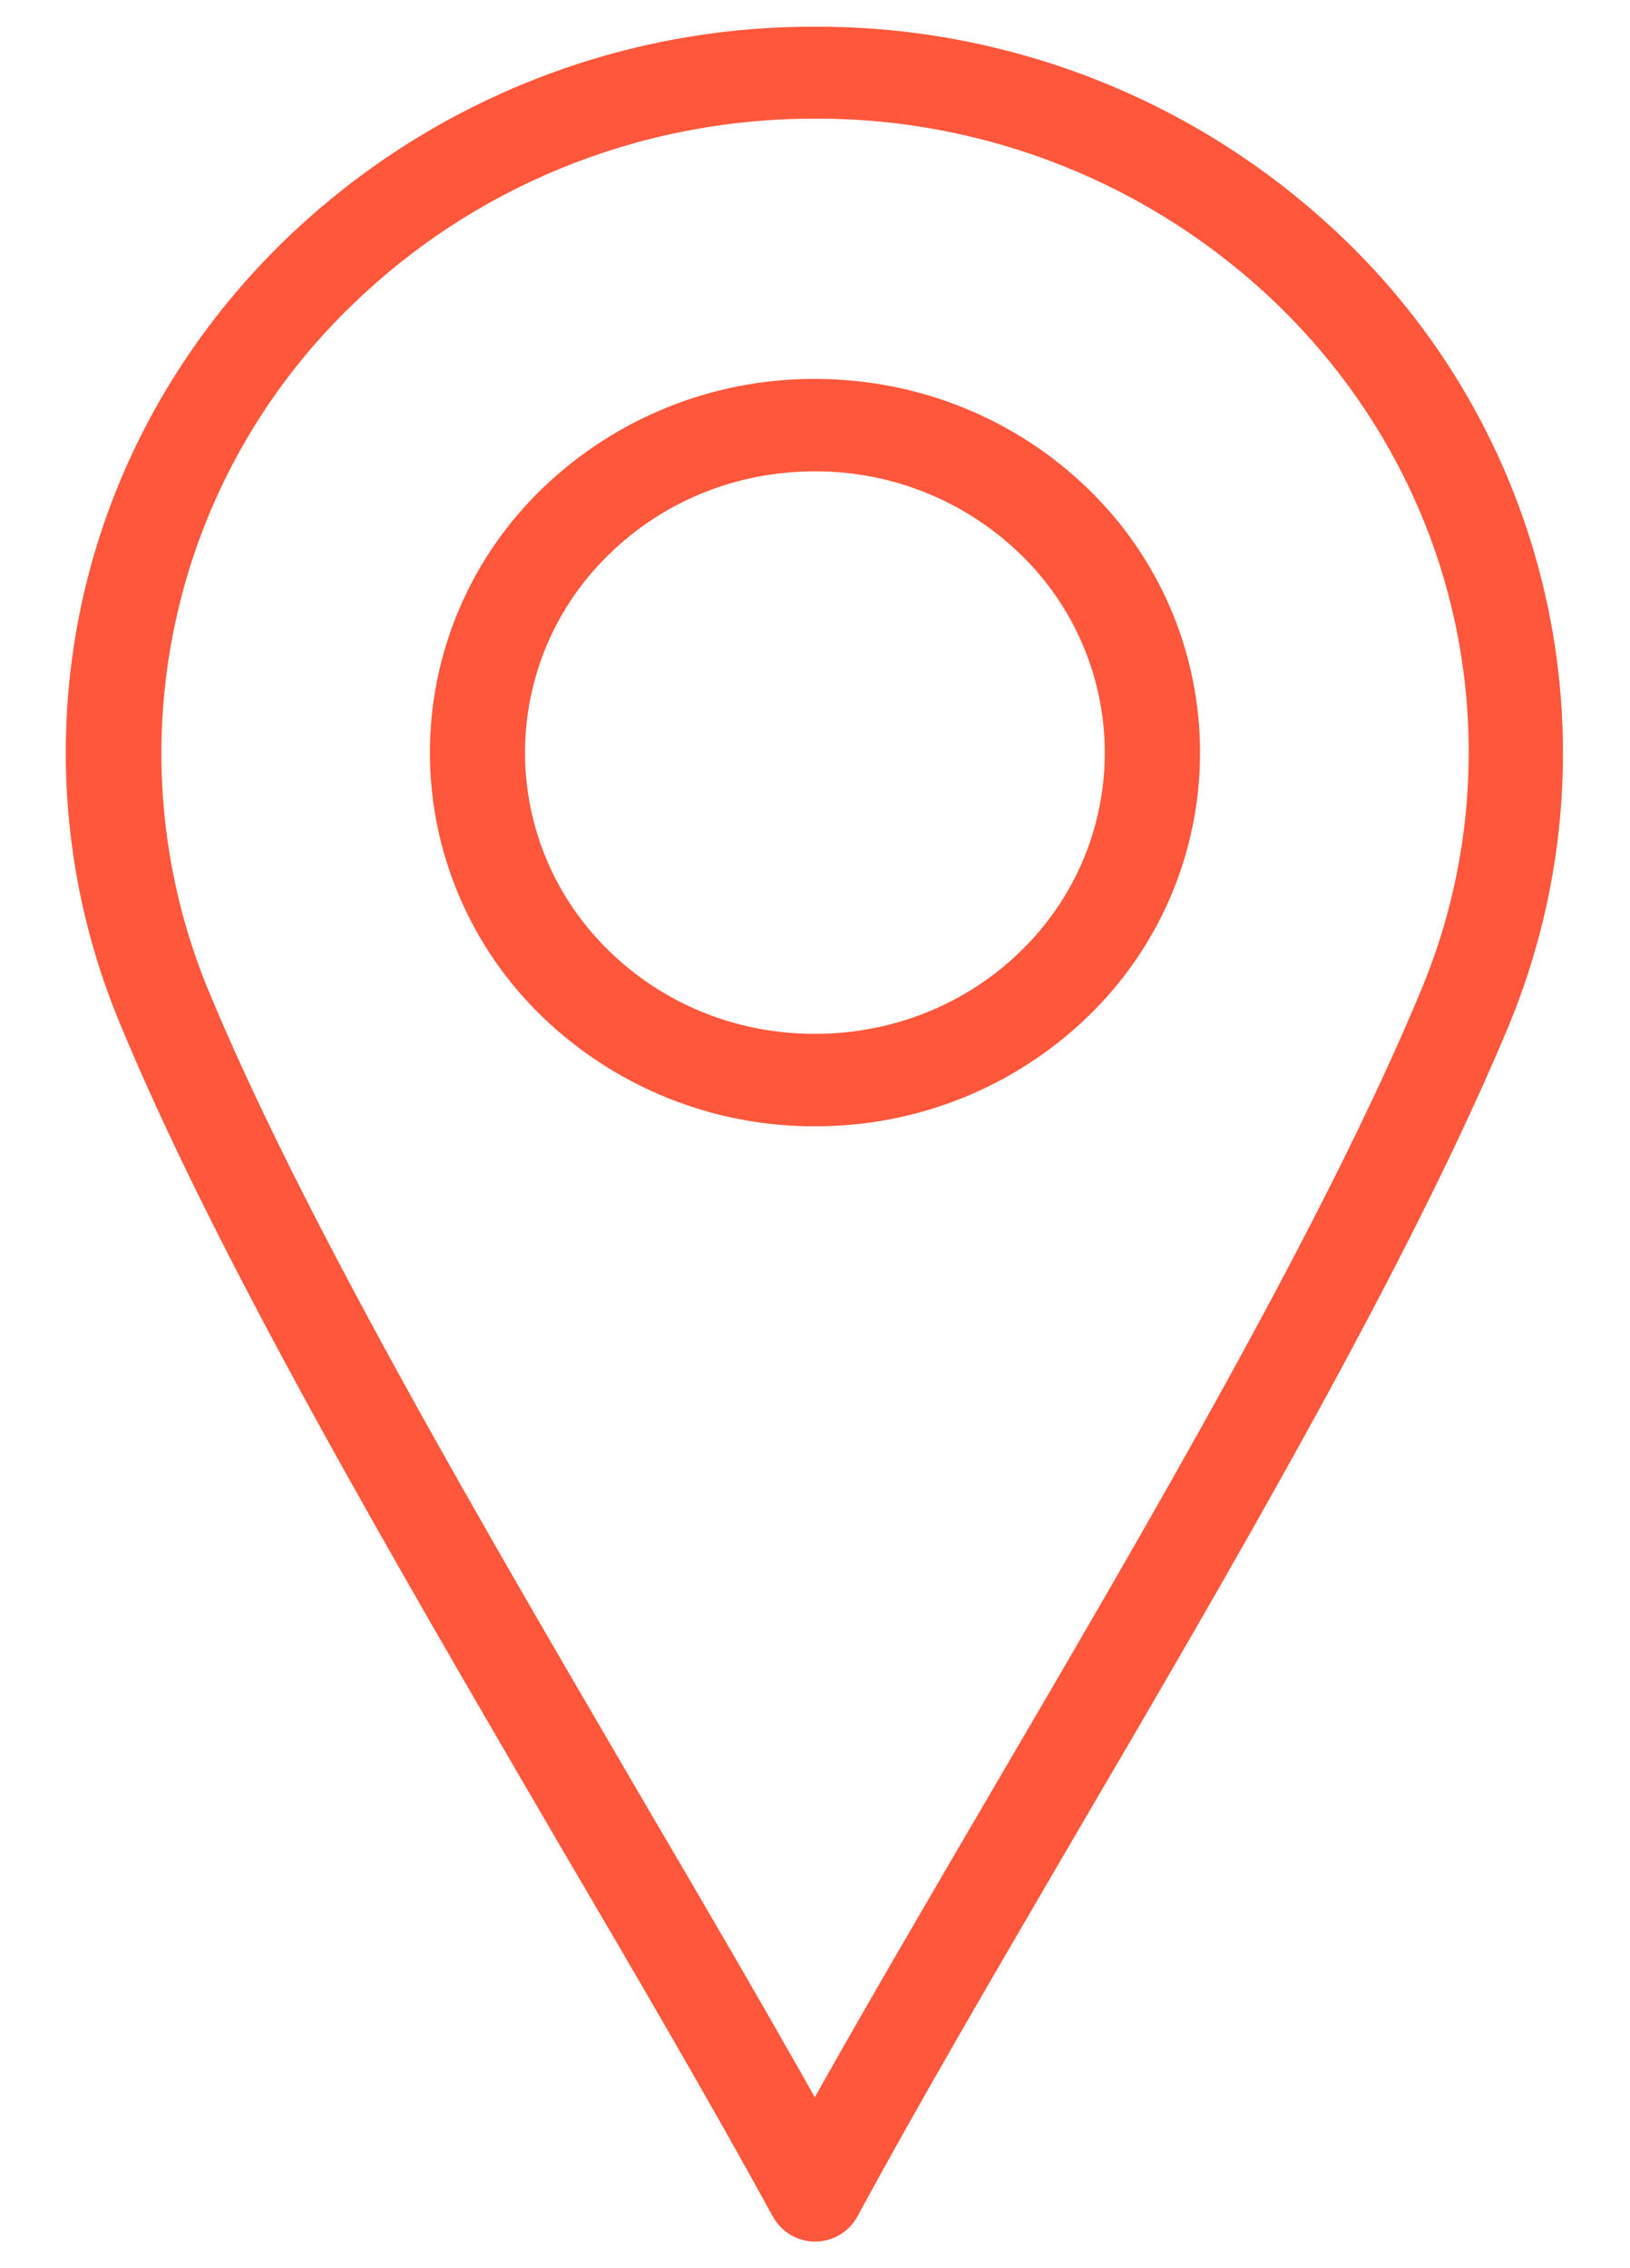
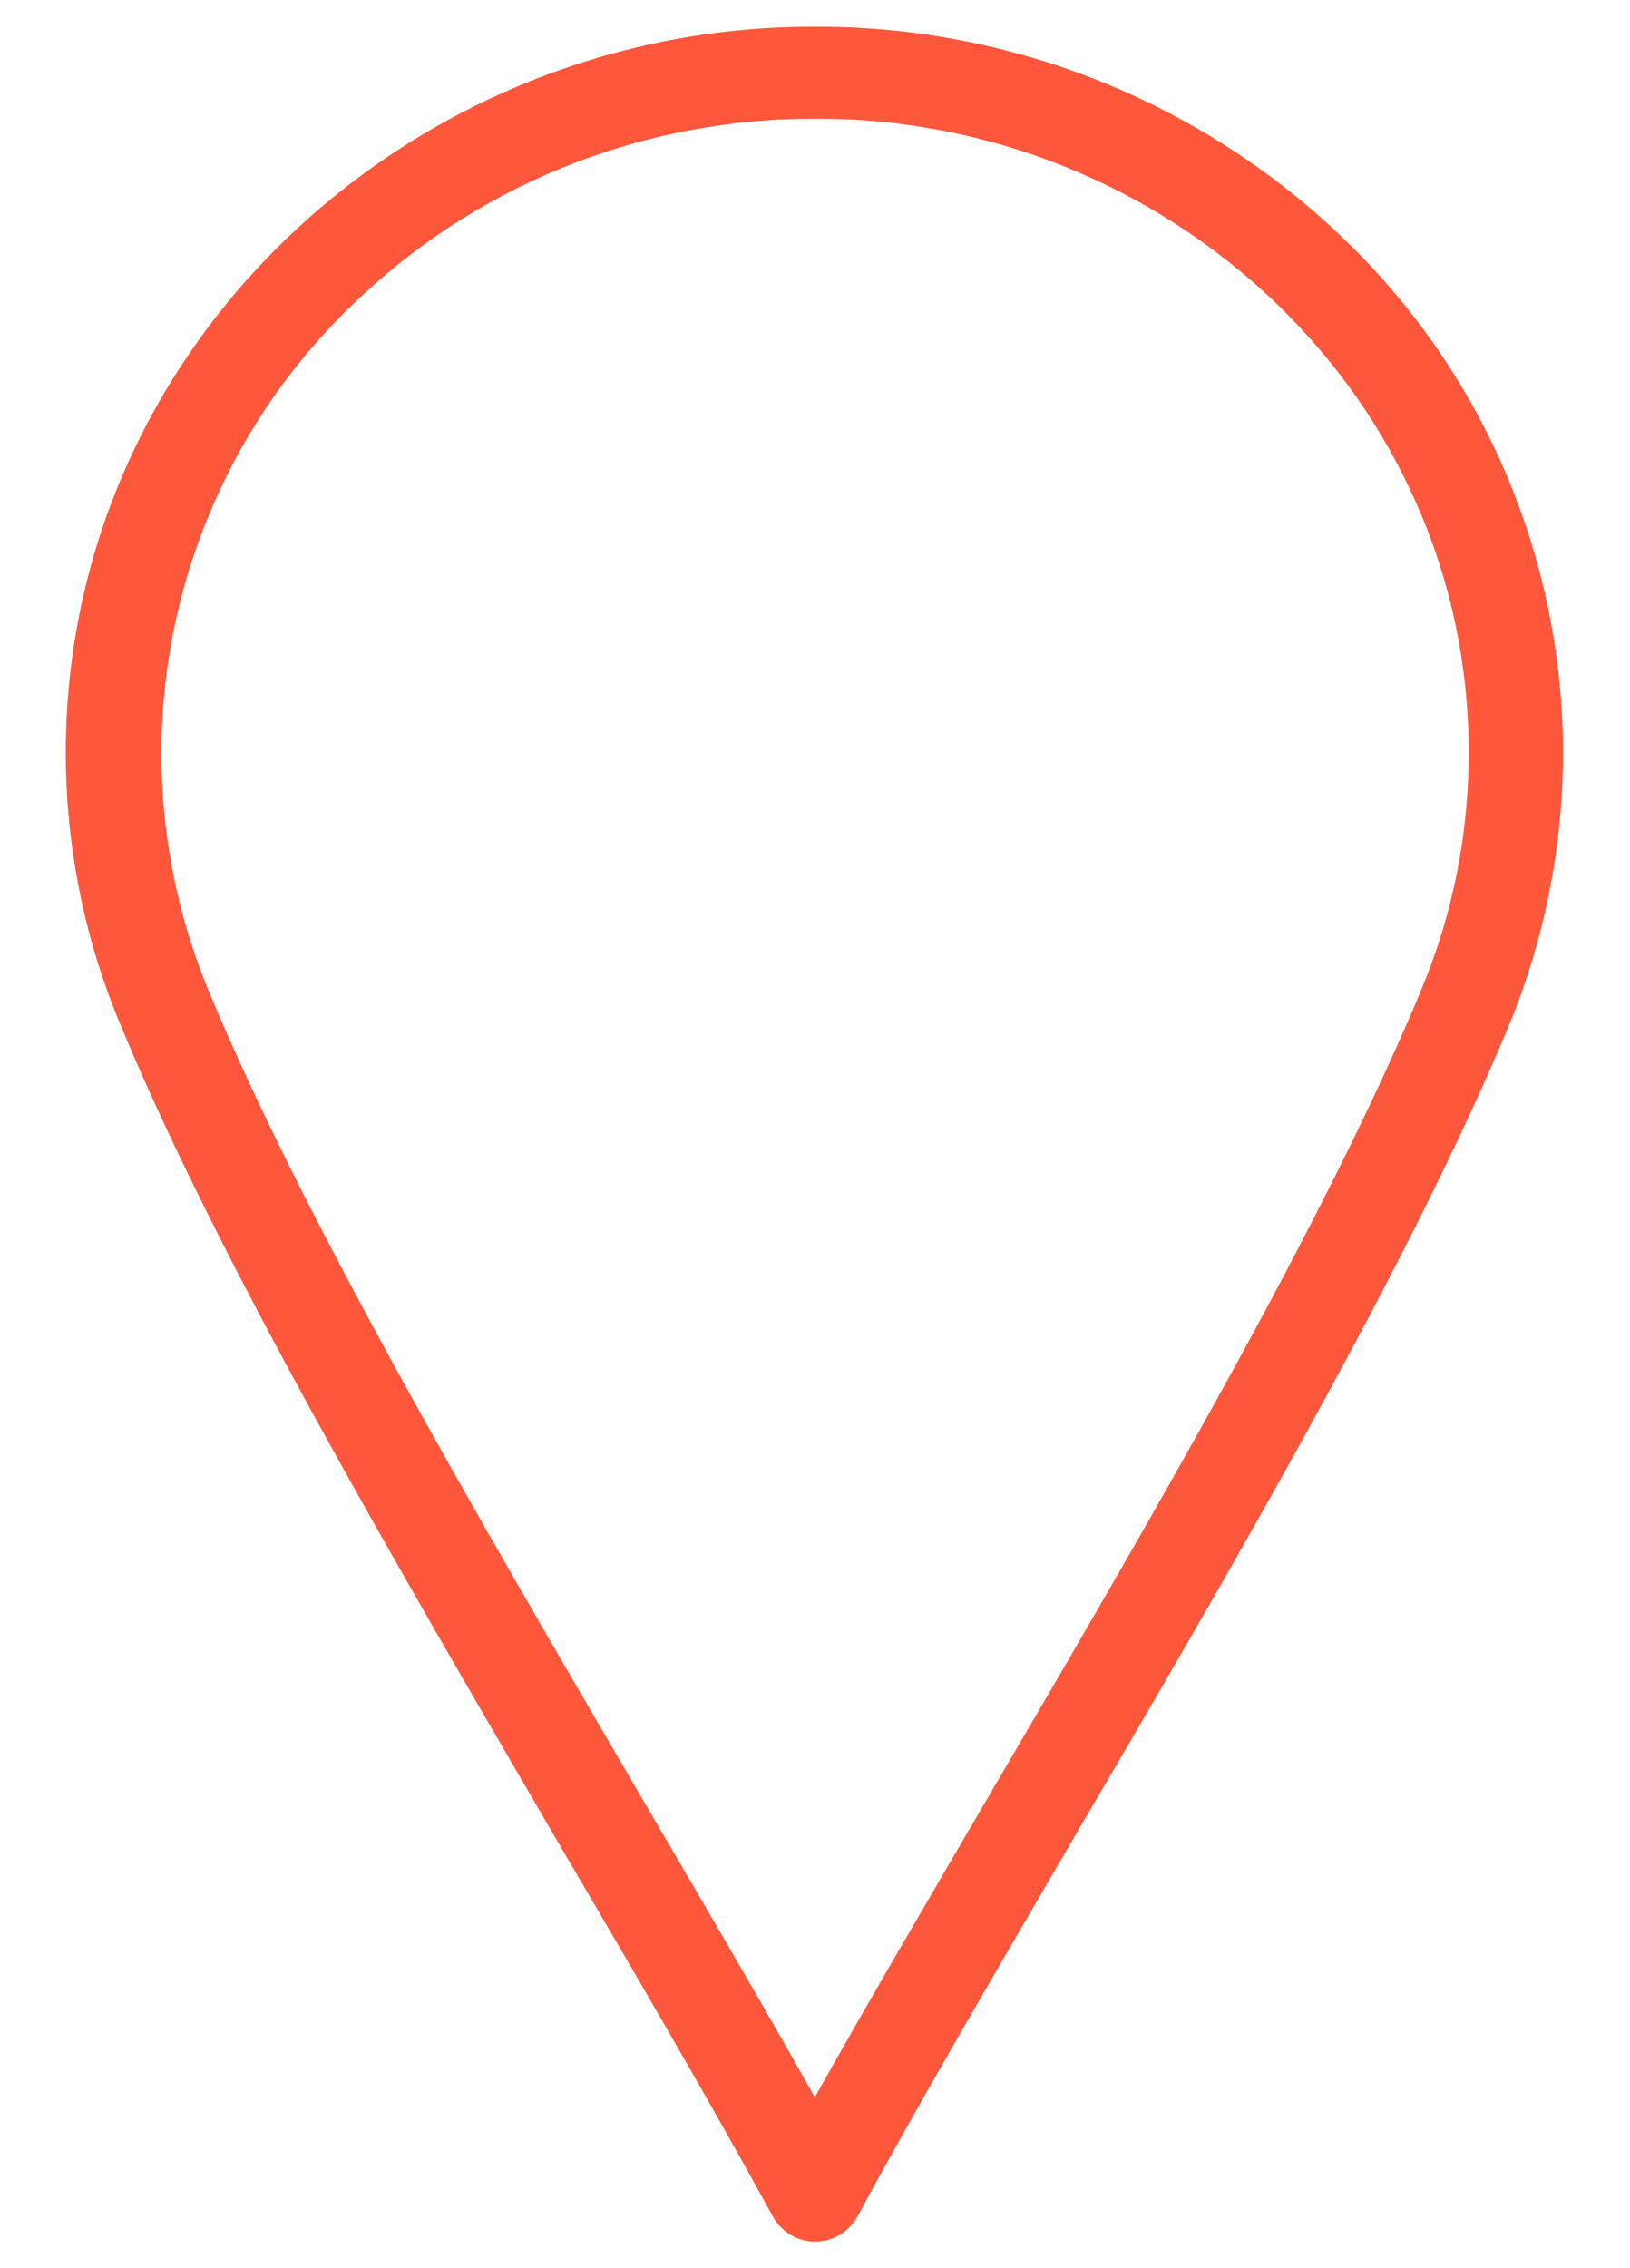
<svg xmlns="http://www.w3.org/2000/svg" width="23" height="32" viewBox="0 0 23 32" fill="none">
-   <path d="M11.497 5.346C13.002 5.346 14.363 5.938 15.345 6.889C15.847 7.372 16.247 7.951 16.52 8.591C16.793 9.232 16.933 9.921 16.933 10.618C16.933 11.314 16.793 12.004 16.52 12.644C16.247 13.285 15.847 13.864 15.345 14.347C14.314 15.341 12.936 15.894 11.503 15.89C10.068 15.896 8.688 15.342 7.655 14.347C7.153 13.864 6.753 13.285 6.48 12.644C6.207 12.004 6.066 11.314 6.066 10.618C6.066 9.921 6.207 9.232 6.48 8.591C6.753 7.951 7.153 7.372 7.655 6.889C8.686 5.895 10.064 5.342 11.497 5.346ZM14.394 7.815C13.617 7.064 12.578 6.646 11.497 6.65C10.363 6.65 9.343 7.091 8.6 7.815C8.223 8.178 7.923 8.614 7.718 9.095C7.514 9.577 7.408 10.095 7.408 10.618C7.408 11.141 7.514 11.659 7.718 12.141C7.923 12.622 8.223 13.058 8.6 13.421C9.343 14.145 10.363 14.586 11.497 14.586C12.631 14.586 13.657 14.145 14.394 13.427C14.772 13.064 15.072 12.628 15.278 12.146C15.483 11.664 15.589 11.145 15.589 10.621C15.589 10.097 15.483 9.578 15.278 9.096C15.072 8.614 14.772 8.178 14.394 7.815V7.815Z" fill="#FF573B" />
  <path d="M10.905 31.271C10.036 29.683 8.984 27.882 7.882 26.005C5.57 22.037 3.051 17.741 1.677 14.403C1.183 13.205 0.929 11.921 0.928 10.624C0.928 7.79 2.112 5.233 4.027 3.381C6.031 1.446 8.711 0.368 11.497 0.377C14.285 0.366 16.967 1.444 18.973 3.381C20.424 4.778 21.422 6.579 21.838 8.55C22.254 10.521 22.067 12.571 21.304 14.435C19.918 17.773 17.43 22.043 15.118 25.986C14.023 27.863 12.964 29.671 12.095 31.277C12.036 31.383 11.949 31.471 11.844 31.532C11.739 31.594 11.62 31.625 11.498 31.625C11.377 31.624 11.258 31.591 11.153 31.529C11.049 31.466 10.963 31.377 10.905 31.271V31.271ZM9.053 25.363C9.922 26.843 10.76 28.279 11.497 29.589C12.24 28.266 13.084 26.824 13.953 25.338C16.24 21.433 18.709 17.212 20.063 13.944C20.501 12.887 20.726 11.755 20.724 10.612C20.724 8.143 19.691 5.907 18.022 4.294C16.271 2.605 13.93 1.665 11.497 1.674C8.952 1.674 6.647 2.675 4.978 4.294C3.712 5.509 2.839 7.075 2.472 8.79C2.104 10.506 2.26 12.292 2.918 13.918C4.254 17.162 6.754 21.426 9.053 25.363V25.363Z" fill="#FF573B" />
</svg>